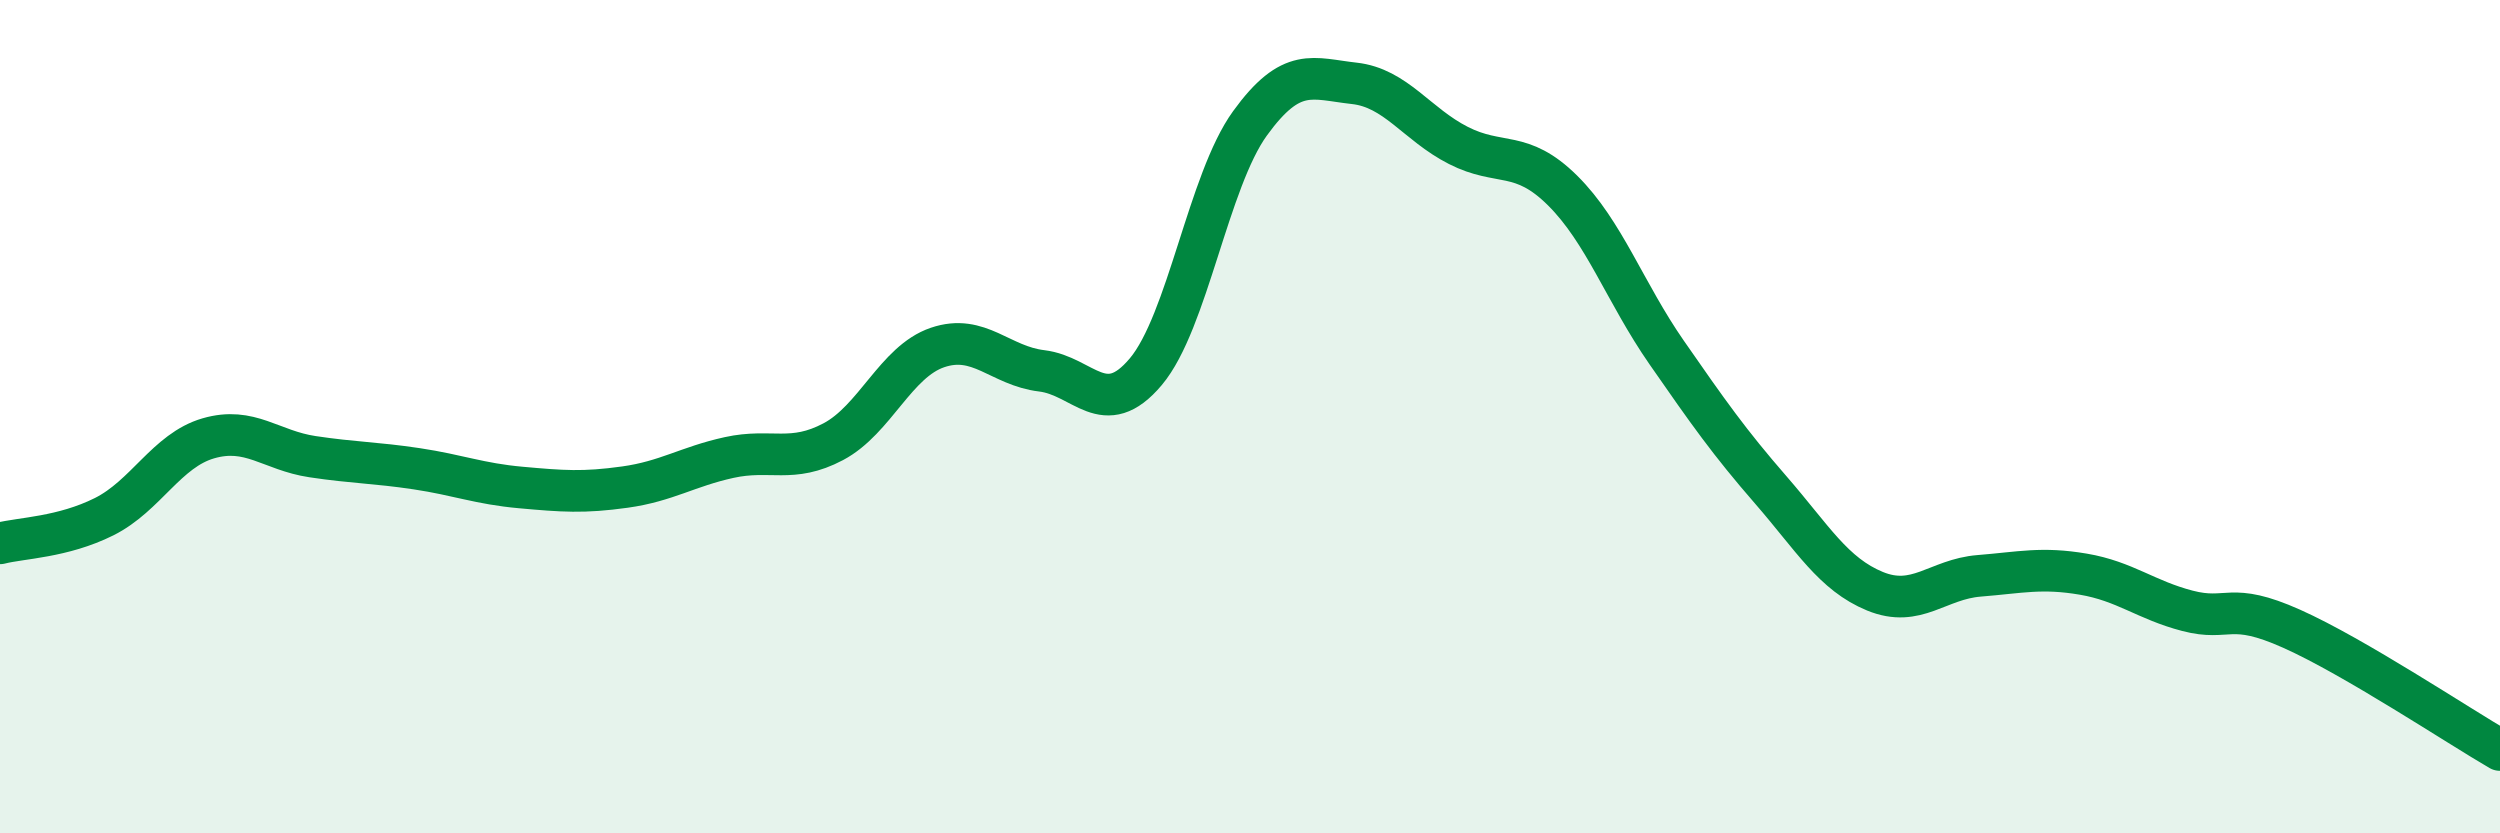
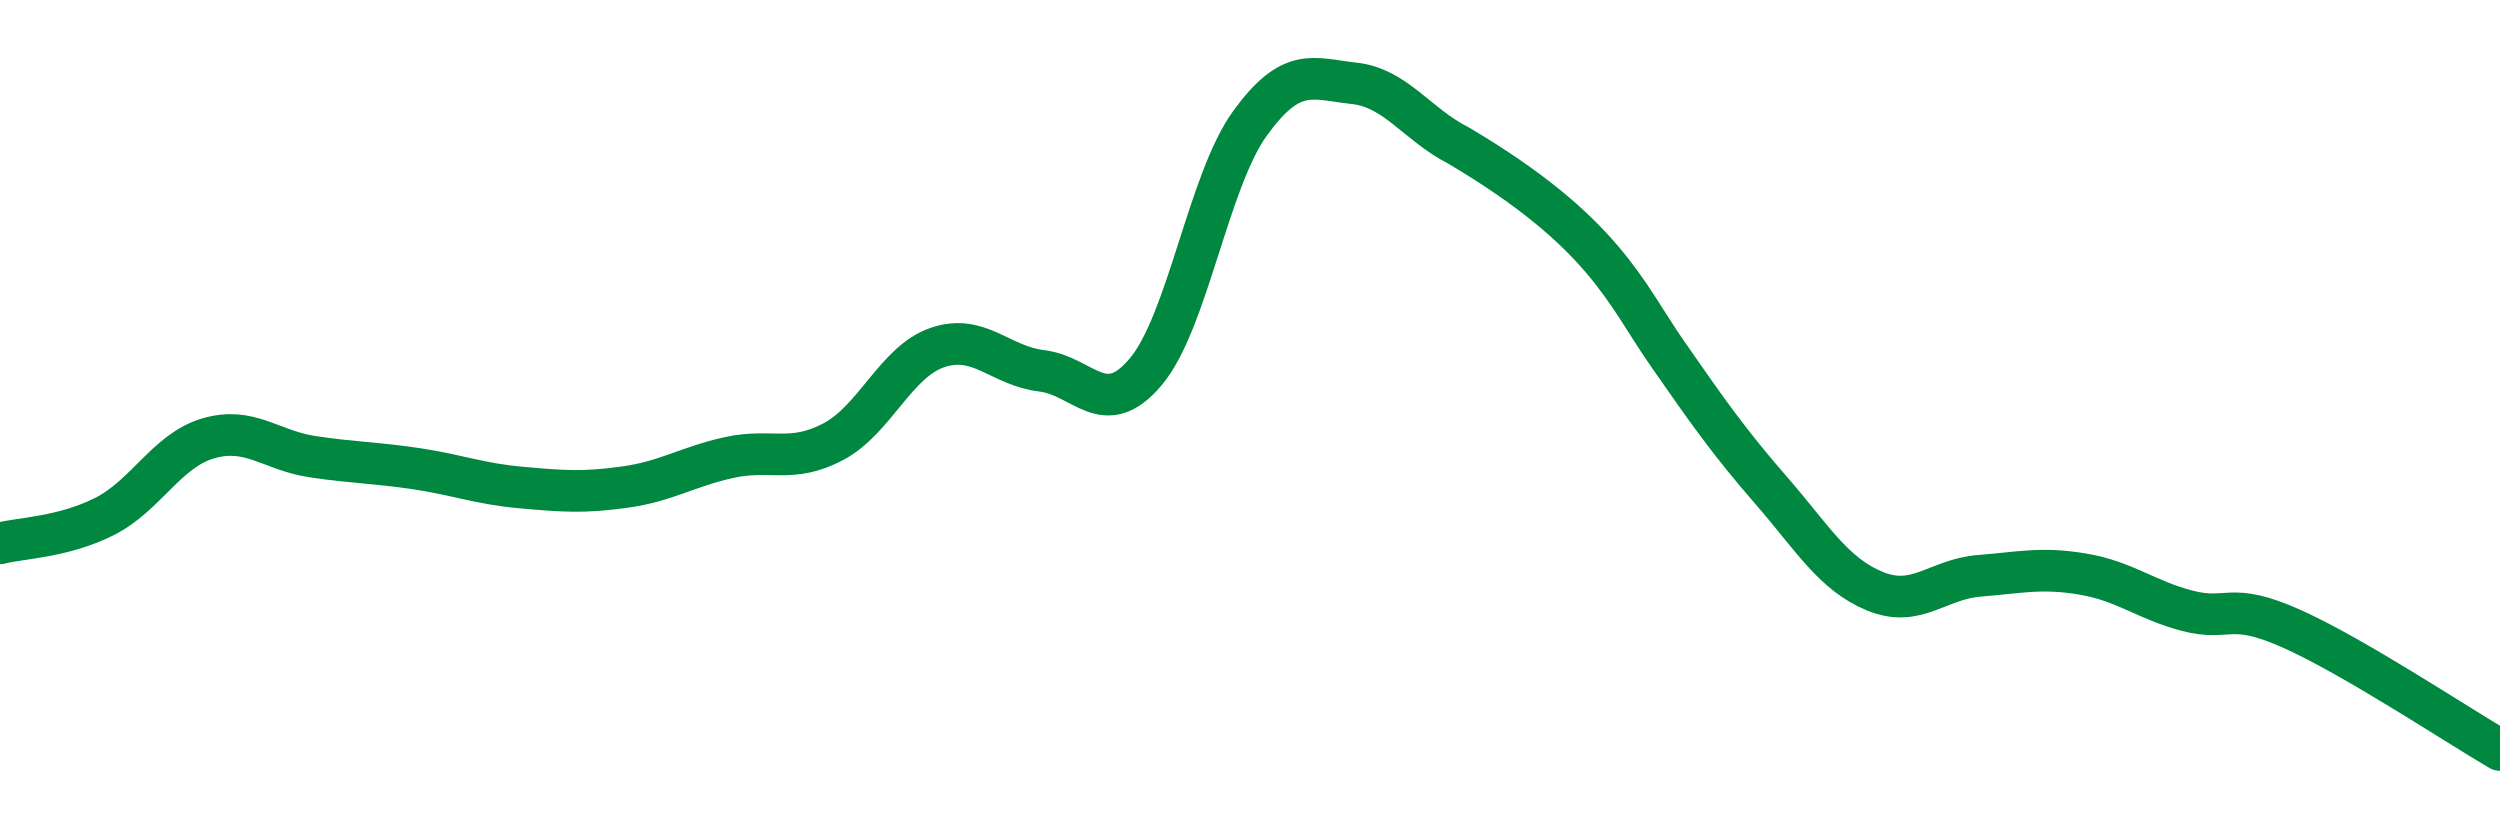
<svg xmlns="http://www.w3.org/2000/svg" width="60" height="20" viewBox="0 0 60 20">
-   <path d="M 0,13.04 C 0.5,12.91 1.5,12.9 2.5,12.4 C 3.5,11.9 4,10.81 5,10.52 C 6,10.23 6.5,10.81 7.5,10.96 C 8.5,11.11 9,11.1 10,11.25 C 11,11.4 11.5,11.61 12.5,11.7 C 13.5,11.79 14,11.83 15,11.69 C 16,11.55 16.5,11.2 17.5,10.98 C 18.5,10.76 19,11.13 20,10.6 C 21,10.07 21.5,8.68 22.5,8.34 C 23.5,8 24,8.78 25,8.9 C 26,9.02 26.5,10.11 27.5,8.92 C 28.5,7.73 29,4.34 30,2.96 C 31,1.58 31.5,1.89 32.5,2 C 33.5,2.11 34,2.98 35,3.49 C 36,4 36.5,3.58 37.5,4.57 C 38.5,5.56 39,7.02 40,8.46 C 41,9.9 41.5,10.61 42.5,11.76 C 43.5,12.91 44,13.78 45,14.19 C 46,14.6 46.5,13.9 47.5,13.82 C 48.5,13.74 49,13.61 50,13.78 C 51,13.95 51.5,14.4 52.5,14.66 C 53.5,14.92 53.5,14.42 55,15.09 C 56.5,15.76 59,17.42 60,18L60 20L0 20Z" fill="#008740" opacity="0.1" stroke-linecap="round" stroke-linejoin="round" />
-   <path d="M 0,13.04 C 0.5,12.91 1.5,12.9 2.5,12.4 C 3.5,11.9 4,10.81 5,10.52 C 6,10.23 6.5,10.81 7.5,10.96 C 8.5,11.11 9,11.1 10,11.25 C 11,11.4 11.5,11.61 12.5,11.7 C 13.5,11.79 14,11.83 15,11.69 C 16,11.55 16.5,11.2 17.5,10.98 C 18.5,10.76 19,11.13 20,10.6 C 21,10.07 21.5,8.68 22.5,8.34 C 23.5,8 24,8.78 25,8.9 C 26,9.02 26.5,10.11 27.5,8.92 C 28.5,7.73 29,4.34 30,2.96 C 31,1.58 31.5,1.89 32.5,2 C 33.5,2.11 34,2.98 35,3.49 C 36,4 36.5,3.58 37.5,4.57 C 38.5,5.56 39,7.02 40,8.46 C 41,9.9 41.5,10.61 42.5,11.76 C 43.5,12.91 44,13.78 45,14.19 C 46,14.6 46.5,13.9 47.5,13.82 C 48.5,13.74 49,13.61 50,13.78 C 51,13.95 51.5,14.4 52.5,14.66 C 53.5,14.92 53.5,14.42 55,15.09 C 56.5,15.76 59,17.42 60,18" stroke="#008740" stroke-width="1" fill="none" stroke-linecap="round" stroke-linejoin="round" />
+   <path d="M 0,13.04 C 0.5,12.91 1.5,12.9 2.5,12.4 C 3.5,11.9 4,10.81 5,10.52 C 6,10.23 6.5,10.81 7.5,10.96 C 8.5,11.11 9,11.1 10,11.25 C 11,11.4 11.5,11.61 12.5,11.7 C 13.5,11.79 14,11.83 15,11.69 C 16,11.55 16.5,11.2 17.5,10.98 C 18.5,10.76 19,11.13 20,10.6 C 21,10.07 21.5,8.68 22.5,8.34 C 23.5,8 24,8.78 25,8.9 C 26,9.02 26.5,10.11 27.5,8.92 C 28.5,7.73 29,4.34 30,2.96 C 31,1.58 31.5,1.89 32.5,2 C 33.5,2.11 34,2.98 35,3.49 C 38.5,5.56 39,7.02 40,8.46 C 41,9.9 41.5,10.61 42.5,11.76 C 43.5,12.91 44,13.78 45,14.19 C 46,14.6 46.5,13.9 47.5,13.82 C 48.5,13.74 49,13.61 50,13.78 C 51,13.95 51.5,14.4 52.5,14.66 C 53.5,14.92 53.5,14.42 55,15.09 C 56.5,15.76 59,17.42 60,18" stroke="#008740" stroke-width="1" fill="none" stroke-linecap="round" stroke-linejoin="round" />
</svg>